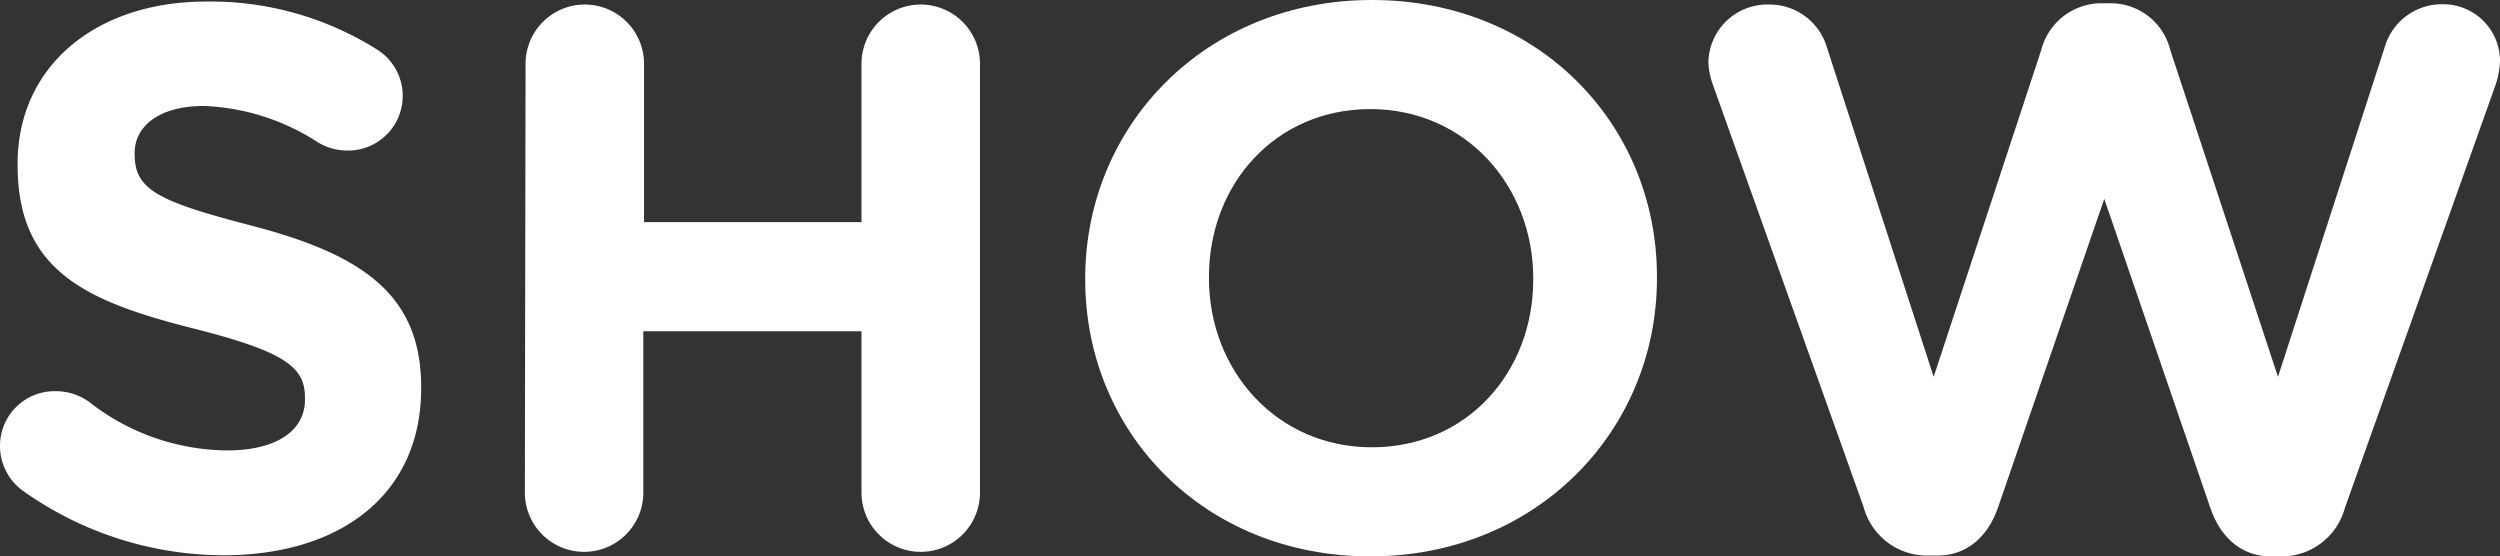
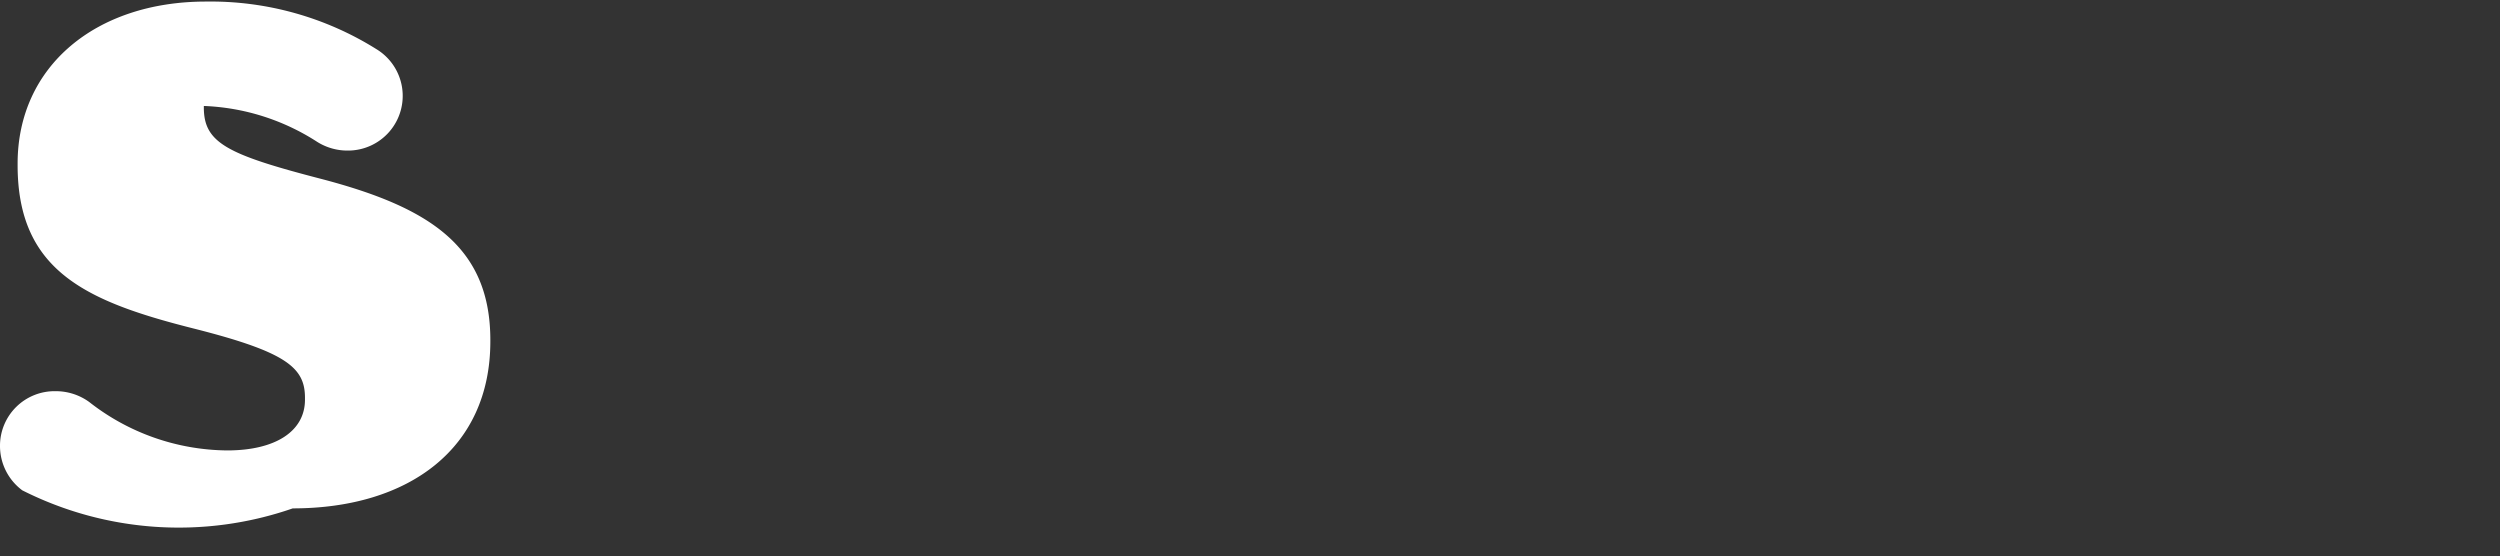
<svg xmlns="http://www.w3.org/2000/svg" viewBox="0 0 176 39.17">
  <rect x="0" y="0" width="176" height="39.17" fill="#333333" stroke="none" />
  <defs>
    <style>.cls-1{fill:#fff;}</style>
  </defs>
  <g id="Capa_2" data-name="Capa 2">
    <g id="Capa_1-2" data-name="Capa 1">
-       <path class="cls-1" d="M1.57,34.52A3.89,3.89,0,0,1,0,31.38a3.84,3.84,0,0,1,3.9-3.84,4,4,0,0,1,2.38.76A15.94,15.94,0,0,0,16,31.71c3.41,0,5.47-1.36,5.47-3.57V28c0-2.11-1.3-3.2-7.63-4.82C6.17,21.26,1.24,19.15,1.24,11.63v-.11C1.24,4.65,6.76.11,14.5.11a22,22,0,0,1,12,3.35,3.85,3.85,0,0,1-2.05,7.14A4,4,0,0,1,22.35,10a15.8,15.8,0,0,0-8-2.54c-3.19,0-4.87,1.46-4.87,3.3v.11c0,2.48,1.63,3.3,8.17,5,7.69,2,12,4.76,12,11.37v.1c0,7.53-5.74,11.75-13.91,11.75A24.45,24.45,0,0,1,1.57,34.52Z" />
-       <path class="cls-1" d="M37,4.49a4.17,4.17,0,0,1,8.34,0V15.64H60.65V4.49a4.17,4.17,0,0,1,8.34,0V34.68a4.17,4.17,0,0,1-8.34,0V23.32H45.29V34.68a4.17,4.17,0,0,1-8.34,0Z" />
-       <path class="cls-1" d="M76.4,19.69v-.1C76.4,8.82,84.89,0,96.58,0s20.07,8.71,20.07,19.48v.11c0,10.76-8.49,19.58-20.18,19.58S76.4,30.46,76.4,19.69Zm31.54,0v-.1c0-6.5-4.76-11.91-11.47-11.91S85.11,13,85.11,19.48v.11c0,6.49,4.76,11.9,11.47,11.9S107.94,26.19,107.94,19.69Z" />
-       <path class="cls-1" d="M120.6,6a5.51,5.51,0,0,1-.33-1.57A4.15,4.15,0,0,1,124.55.32a4.21,4.21,0,0,1,4.06,3l7.52,23.21,7.57-23a4.38,4.38,0,0,1,4.22-3.3h.65a4.32,4.32,0,0,1,4.22,3.3l7.58,23L167.89,3.3a4.18,4.18,0,0,1,4-3,4,4,0,0,1,4.11,4A5.82,5.82,0,0,1,175.68,6l-10.6,29.76a4.62,4.62,0,0,1-4.33,3.41h-.87c-2,0-3.52-1.24-4.27-3.41L148.14,14l-7.47,21.7c-.75,2.17-2.27,3.41-4.27,3.41h-.87a4.62,4.62,0,0,1-4.33-3.41Z" />
+       <path class="cls-1" d="M1.57,34.52A3.89,3.89,0,0,1,0,31.38a3.84,3.84,0,0,1,3.9-3.84,4,4,0,0,1,2.38.76A15.94,15.94,0,0,0,16,31.71c3.41,0,5.47-1.36,5.47-3.57V28c0-2.11-1.3-3.2-7.63-4.82C6.17,21.26,1.24,19.15,1.24,11.63v-.11C1.24,4.65,6.76.11,14.5.11a22,22,0,0,1,12,3.35,3.85,3.85,0,0,1-2.05,7.14A4,4,0,0,1,22.35,10a15.8,15.8,0,0,0-8-2.54v.11c0,2.48,1.63,3.3,8.17,5,7.69,2,12,4.76,12,11.37v.1c0,7.53-5.74,11.75-13.91,11.75A24.45,24.45,0,0,1,1.57,34.52Z" />
    </g>
  </g>
</svg>